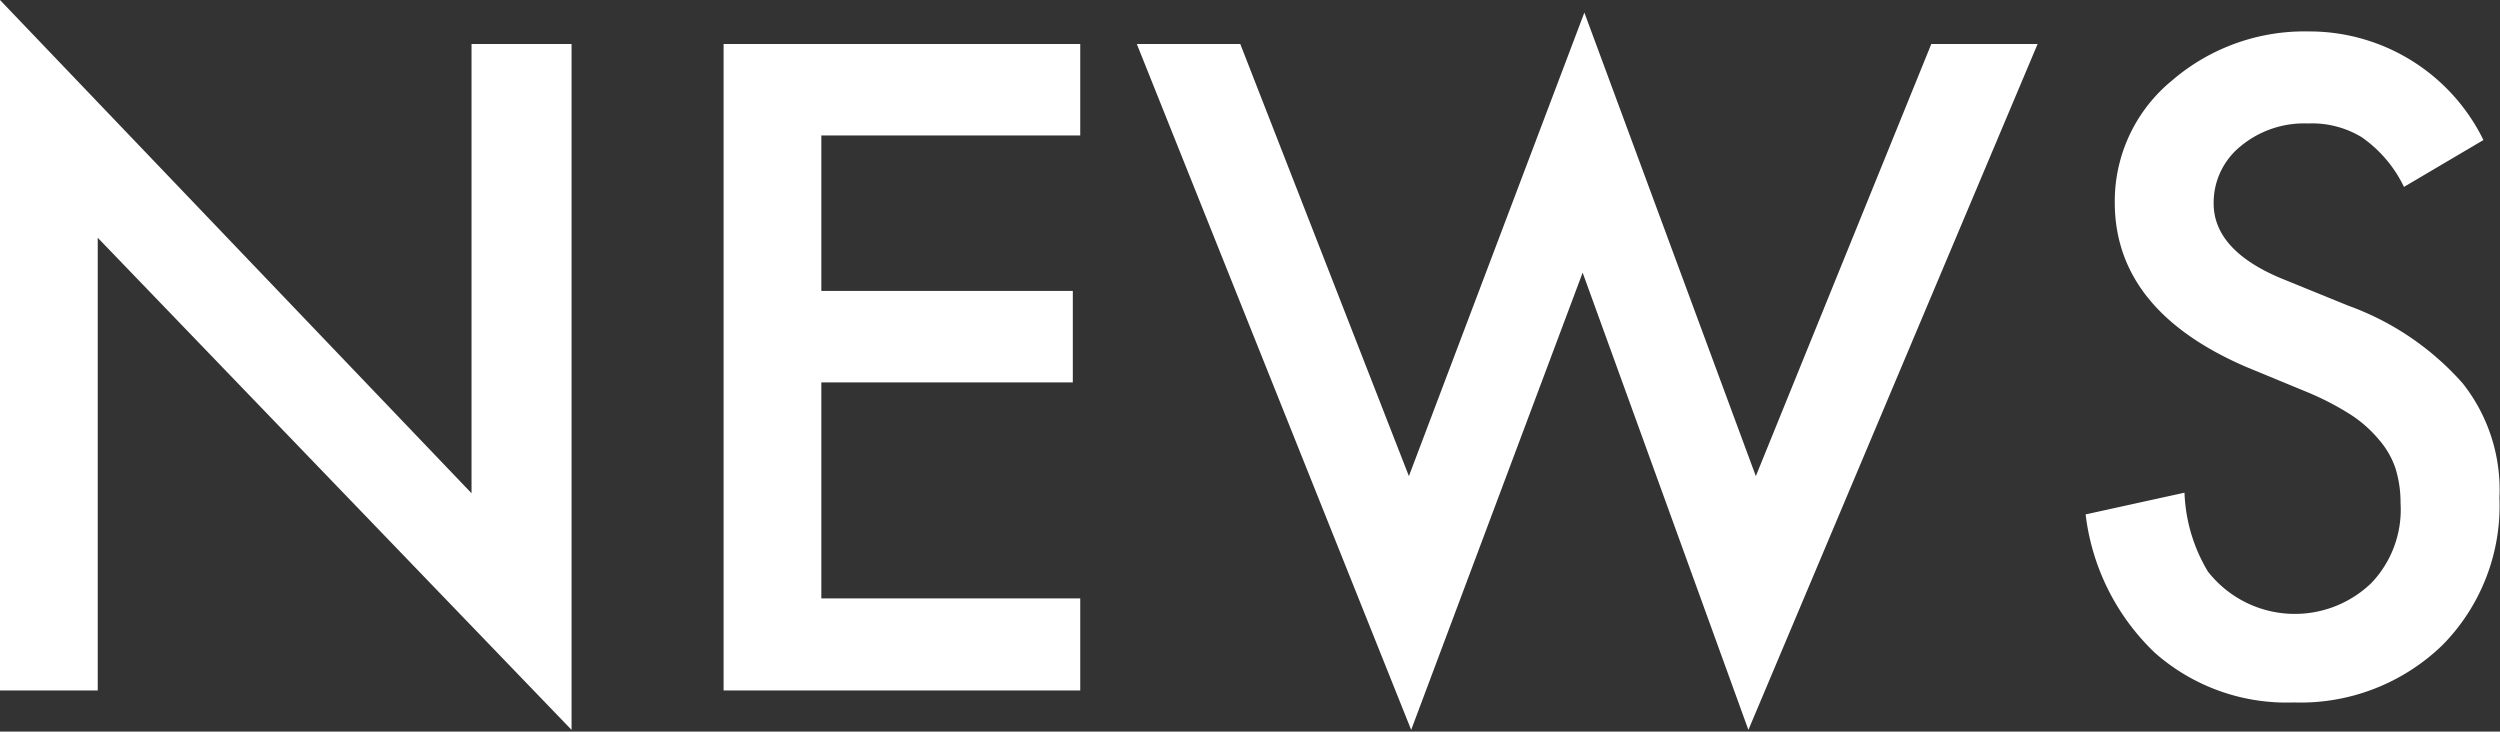
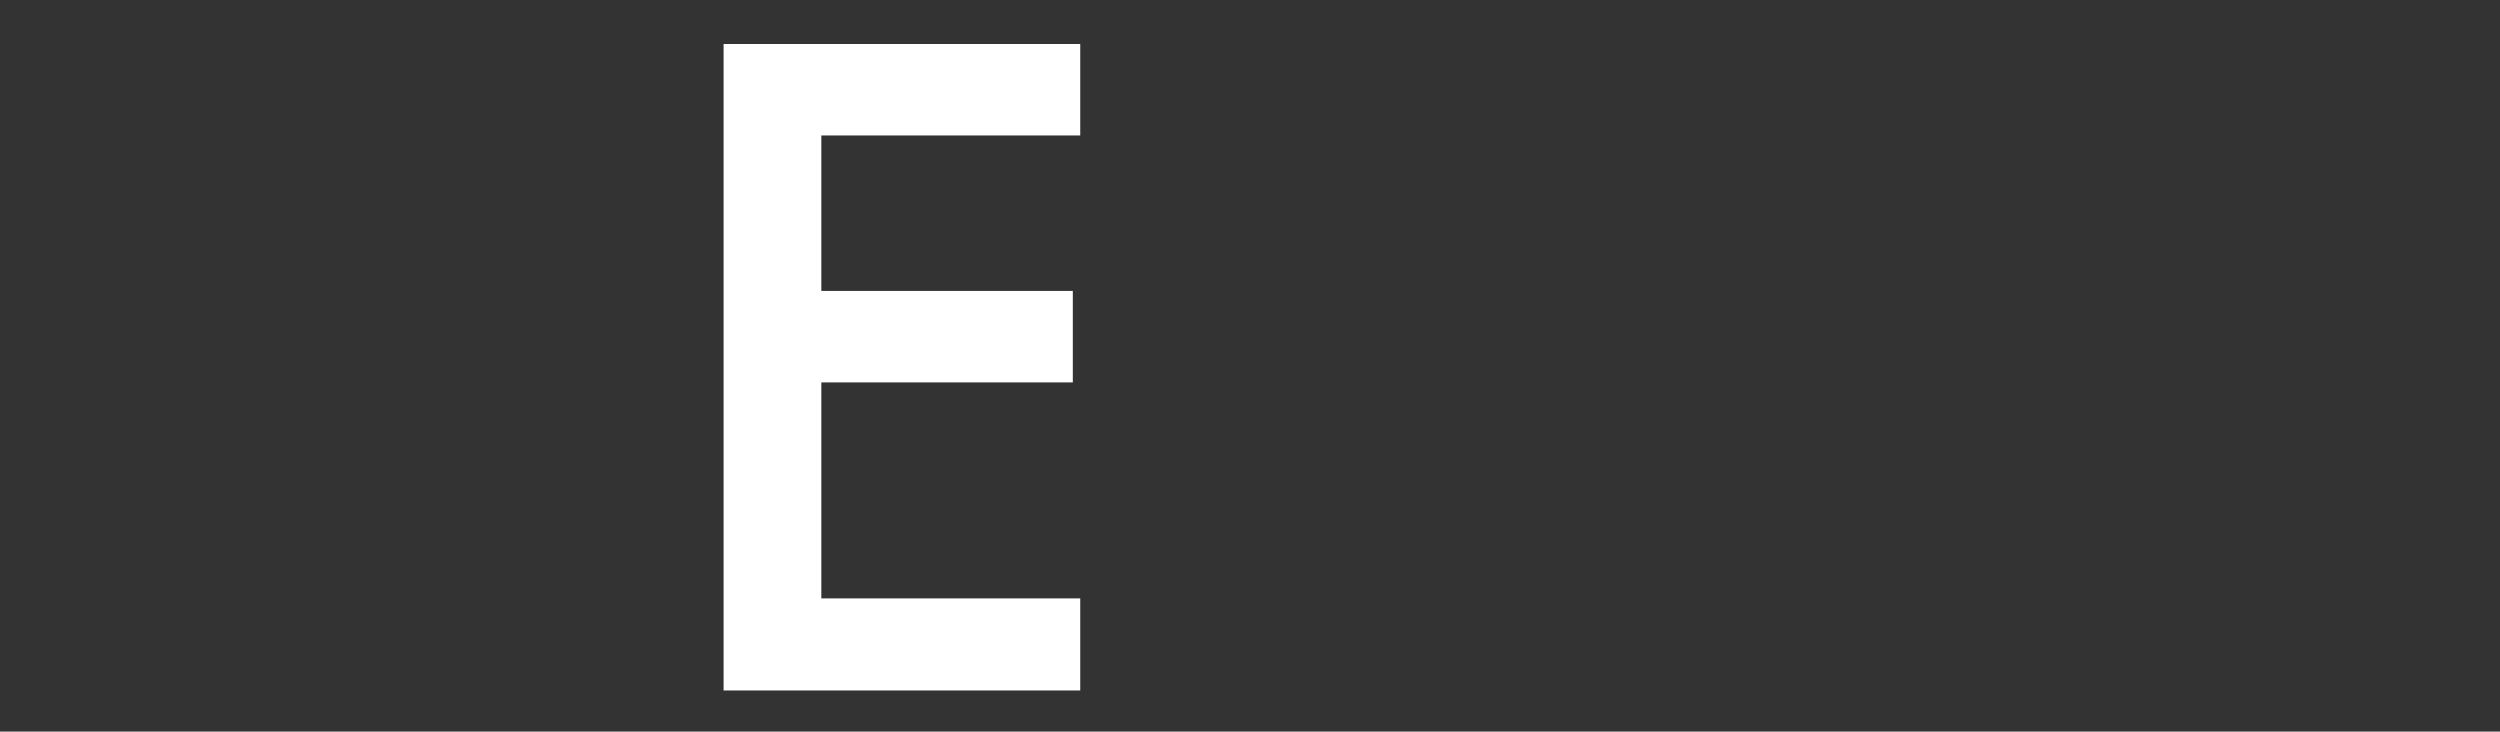
<svg xmlns="http://www.w3.org/2000/svg" viewBox="0 0 43.74 12.8">
  <rect x="0" y="0" width="43.74" height="12.8" fill="#333333" stroke="none" />
  <defs>
    <style>.cls-1{fill:#fff;}</style>
  </defs>
  <g id="レイヤー_2" data-name="レイヤー 2">
    <g id="ガイド">
-       <path class="cls-1" d="M0,12.08V0L8.25,8.63V.77H10v12L1.71,4.16v7.92Z" />
      <path class="cls-1" d="M18.9,2.37H14.37V5.09h4.4v1.6h-4.4v3.78H18.9v1.61H12.66V.77H18.9Z" />
-       <path class="cls-1" d="M21.7.77l2.95,7.56L27.72.22l3,8.11L33.79.77h1.86l-5.06,12-2.9-8-3,8-4.8-12Z" />
-       <path class="cls-1" d="M43.45,2.45l-1.39.82a2.24,2.24,0,0,0-.74-.87,1.68,1.68,0,0,0-.94-.24,1.74,1.74,0,0,0-1.18.4,1.27,1.27,0,0,0-.47,1c0,.55.41,1,1.23,1.33l1.13.46a4.88,4.88,0,0,1,2,1.36,3,3,0,0,1,.64,2,3.47,3.47,0,0,1-1,2.58,3.57,3.57,0,0,1-2.6,1,3.48,3.48,0,0,1-2.43-.87A4,4,0,0,1,36.49,9l1.73-.38A2.87,2.87,0,0,0,38.63,10a1.93,1.93,0,0,0,2.86.2A1.86,1.86,0,0,0,42,8.8a2,2,0,0,0-.09-.61,1.49,1.49,0,0,0-.29-.5,2.19,2.19,0,0,0-.5-.44,4.92,4.92,0,0,0-.73-.38l-1.09-.45C37.77,5.76,37,4.8,37,3.54a2.73,2.73,0,0,1,1-2.13A3.55,3.55,0,0,1,40.39.55,3.39,3.39,0,0,1,43.45,2.45Z" />
    </g>
  </g>
</svg>